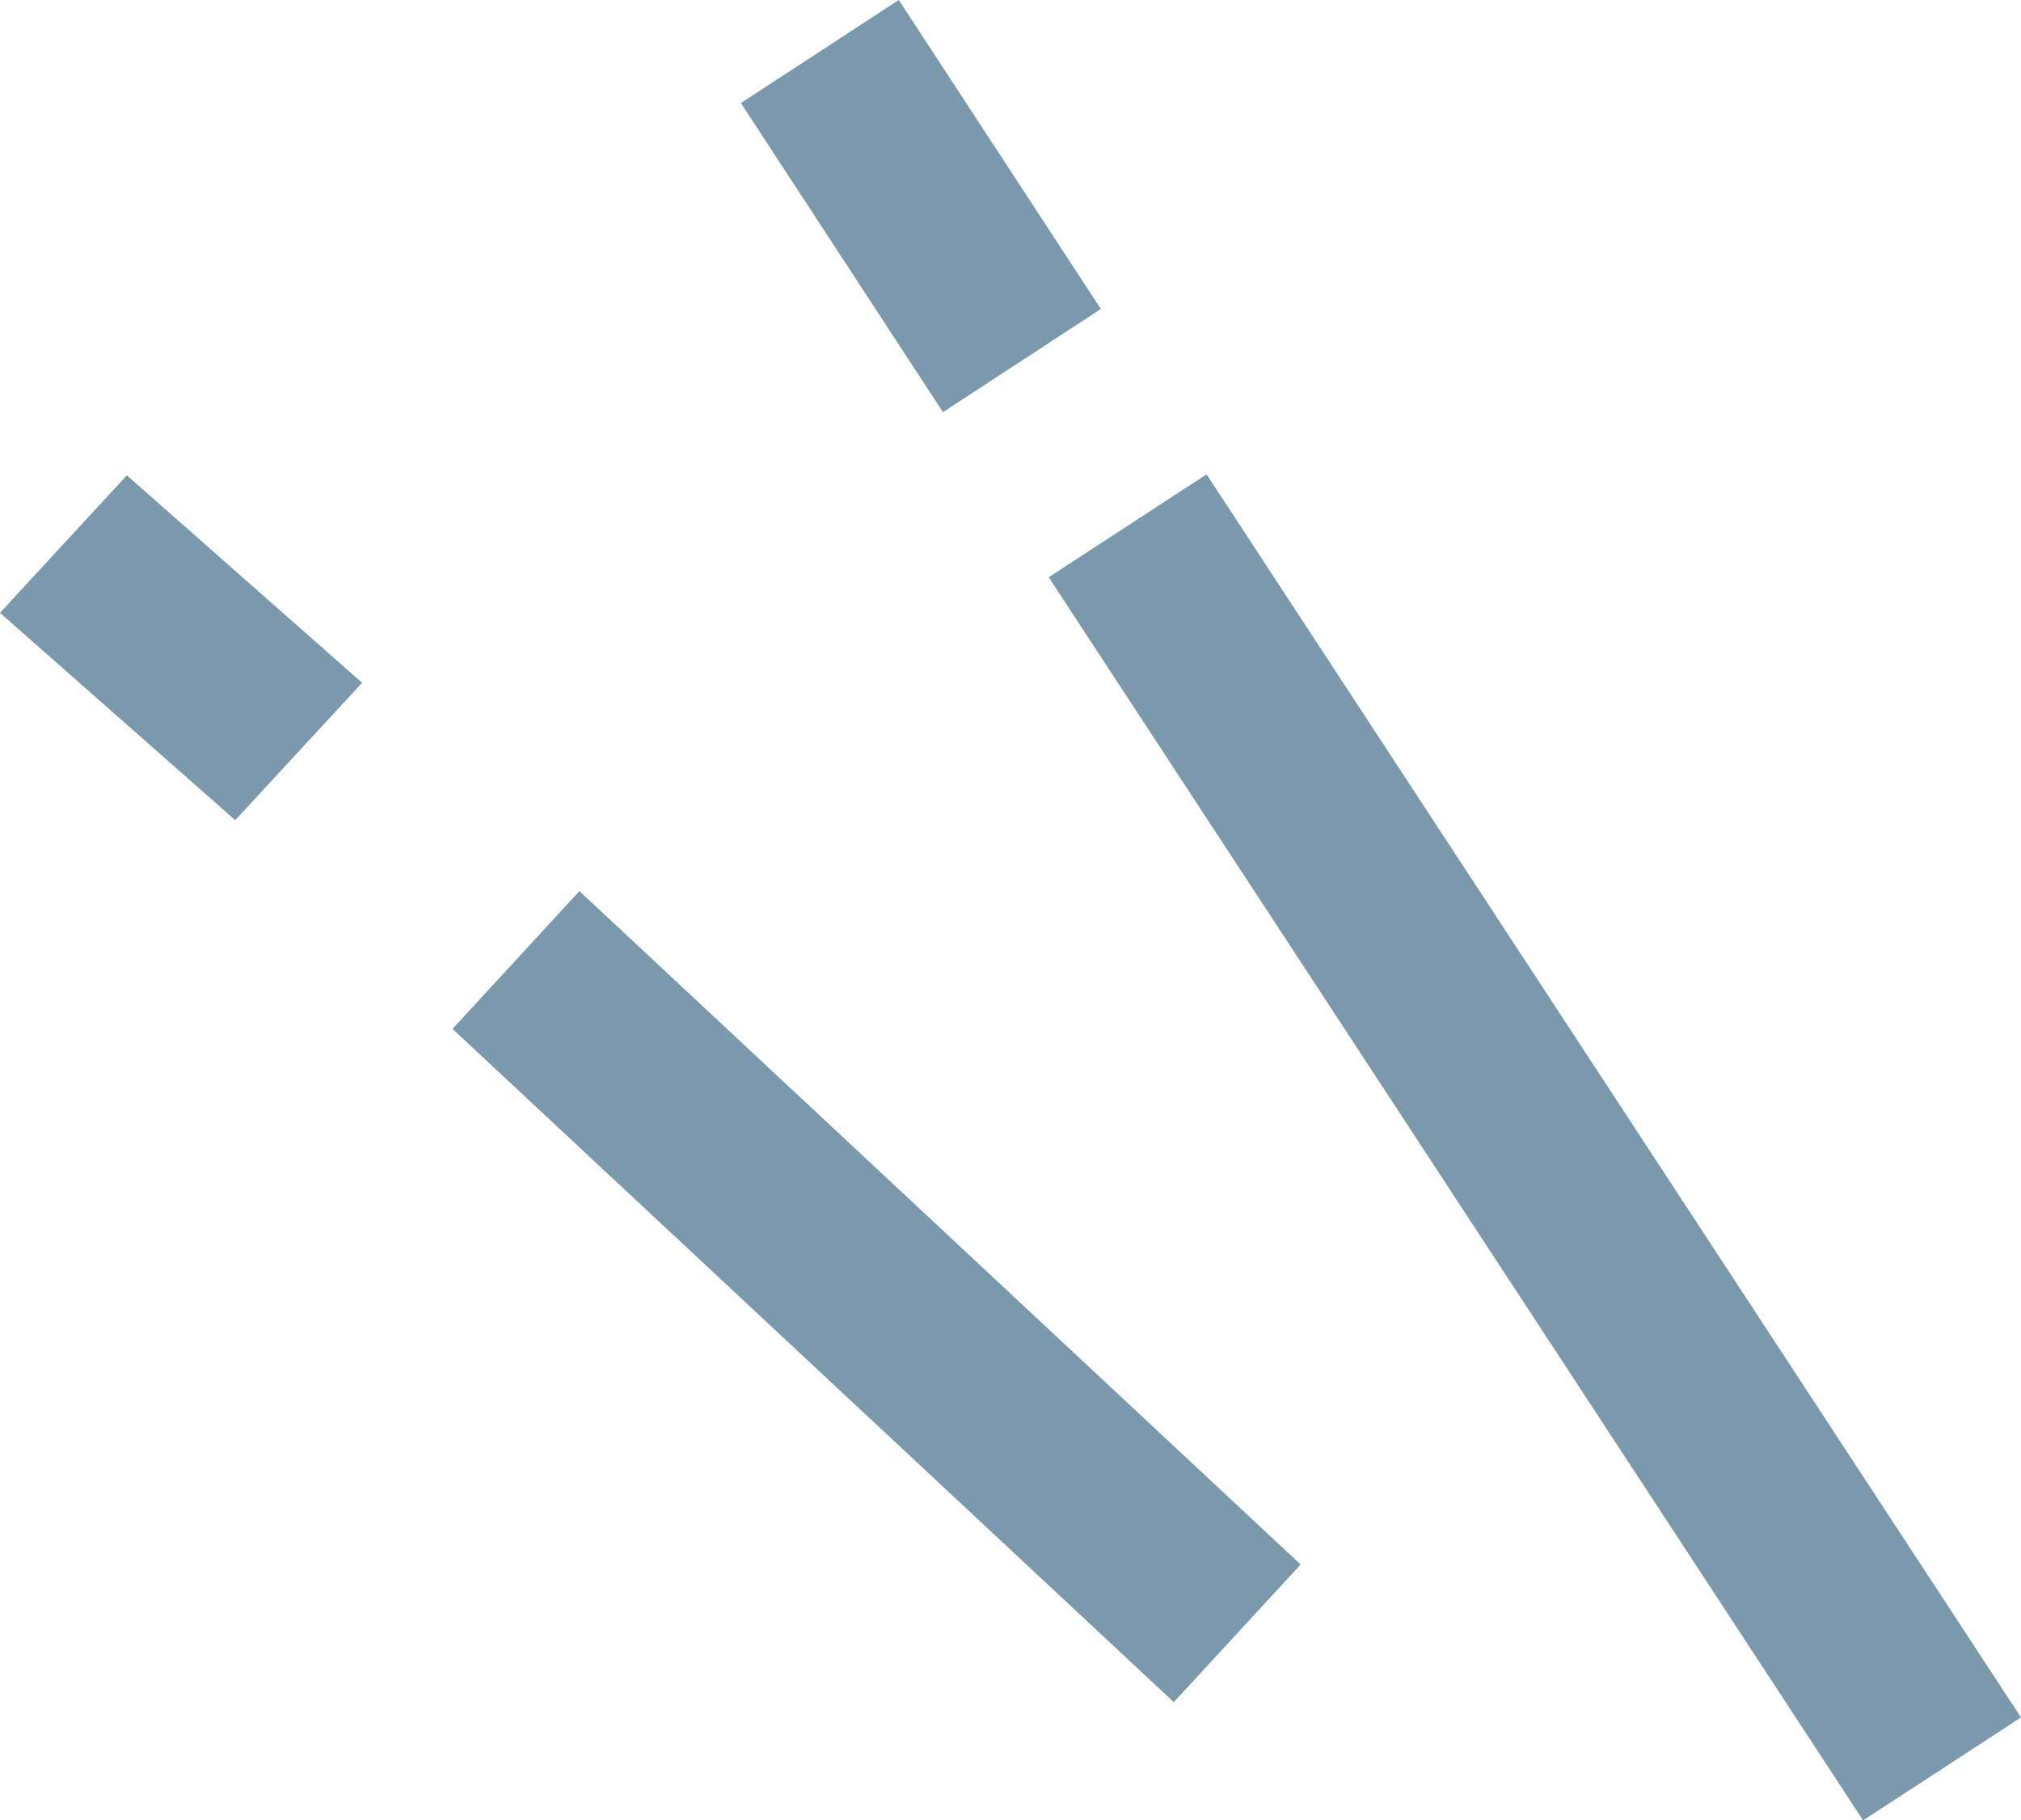
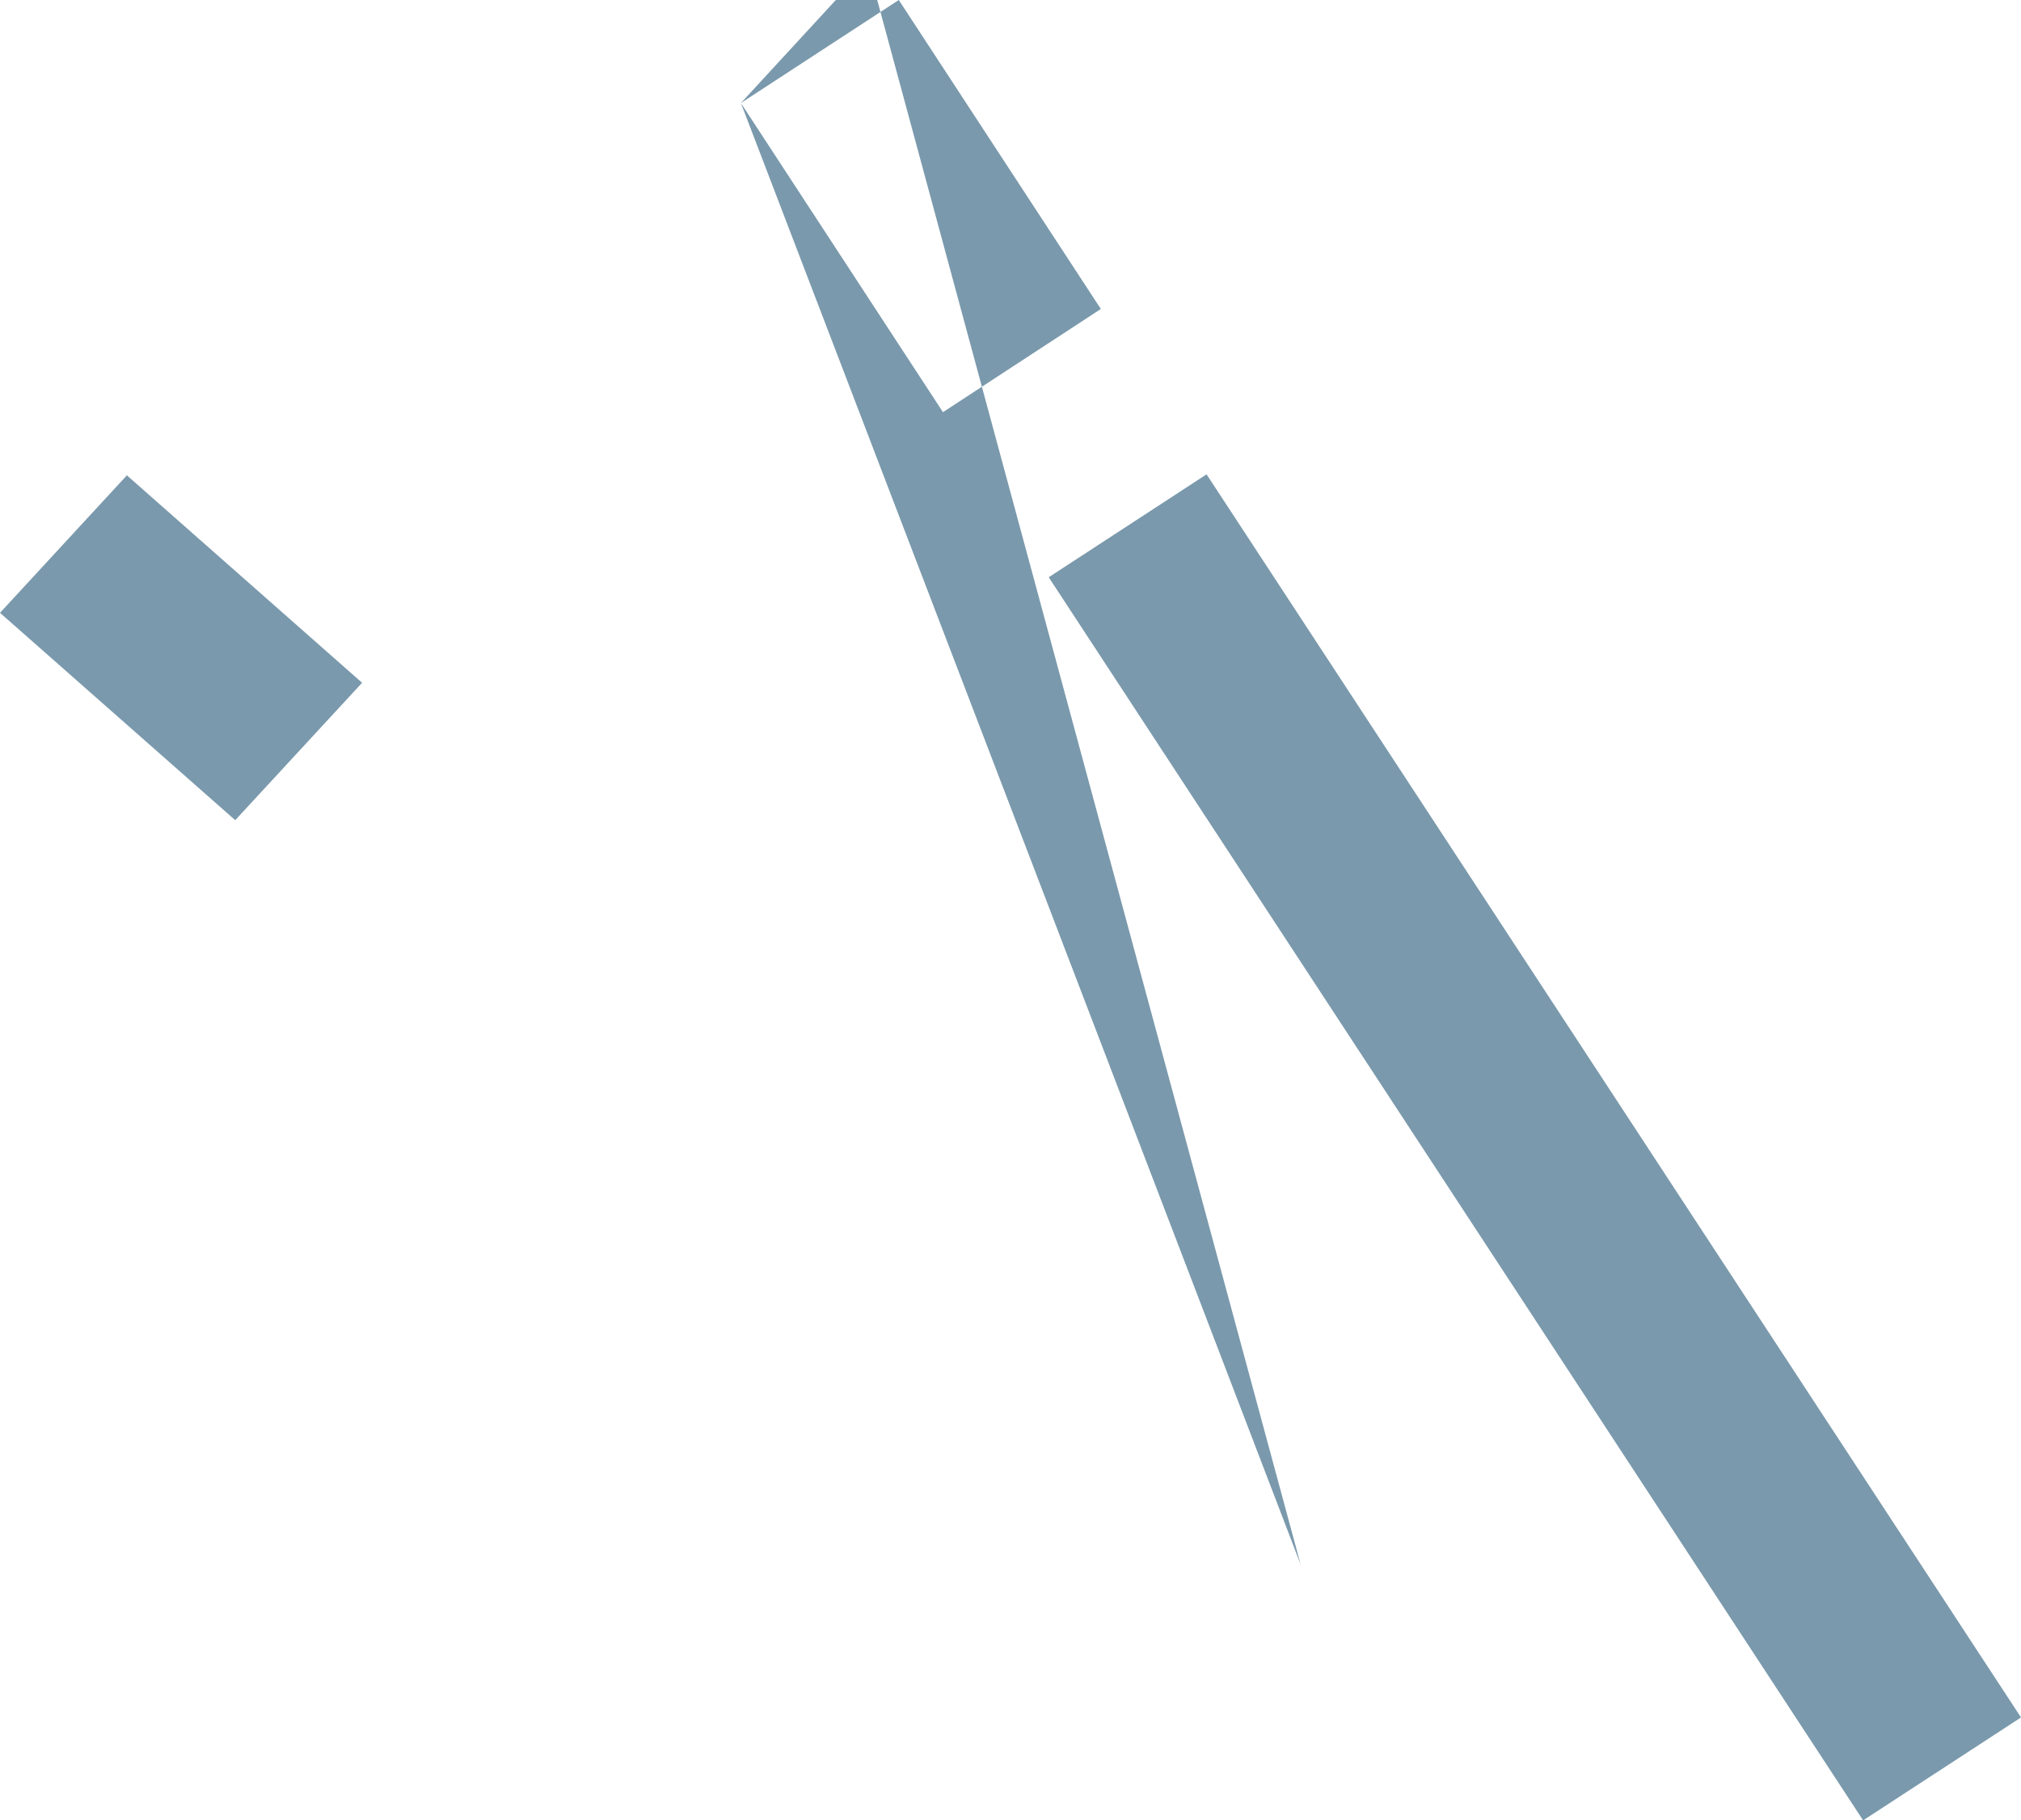
<svg xmlns="http://www.w3.org/2000/svg" width="56.26" height="50.667" viewBox="0 0 56.26 50.667">
-   <path id="line_l" d="M54.558,53.51l-22.671-34.6,4.394-2.865,22.672,34.6ZM23.318,5.711l4.395-2.868,5.625,8.6-4.395,2.872ZM35.369,50.219,15.29,31.48l3.533-3.835L38.9,46.389ZM2.693,19.9l3.532-3.827,6.548,5.774L9.241,25.671Z" transform="translate(-2.693 -2.843)" fill="#7a99ac" fill-rule="evenodd" />
+   <path id="line_l" d="M54.558,53.51l-22.671-34.6,4.394-2.865,22.672,34.6ZM23.318,5.711l4.395-2.868,5.625,8.6-4.395,2.872Zl3.533-3.835L38.9,46.389ZM2.693,19.9l3.532-3.827,6.548,5.774L9.241,25.671Z" transform="translate(-2.693 -2.843)" fill="#7a99ac" fill-rule="evenodd" />
</svg>